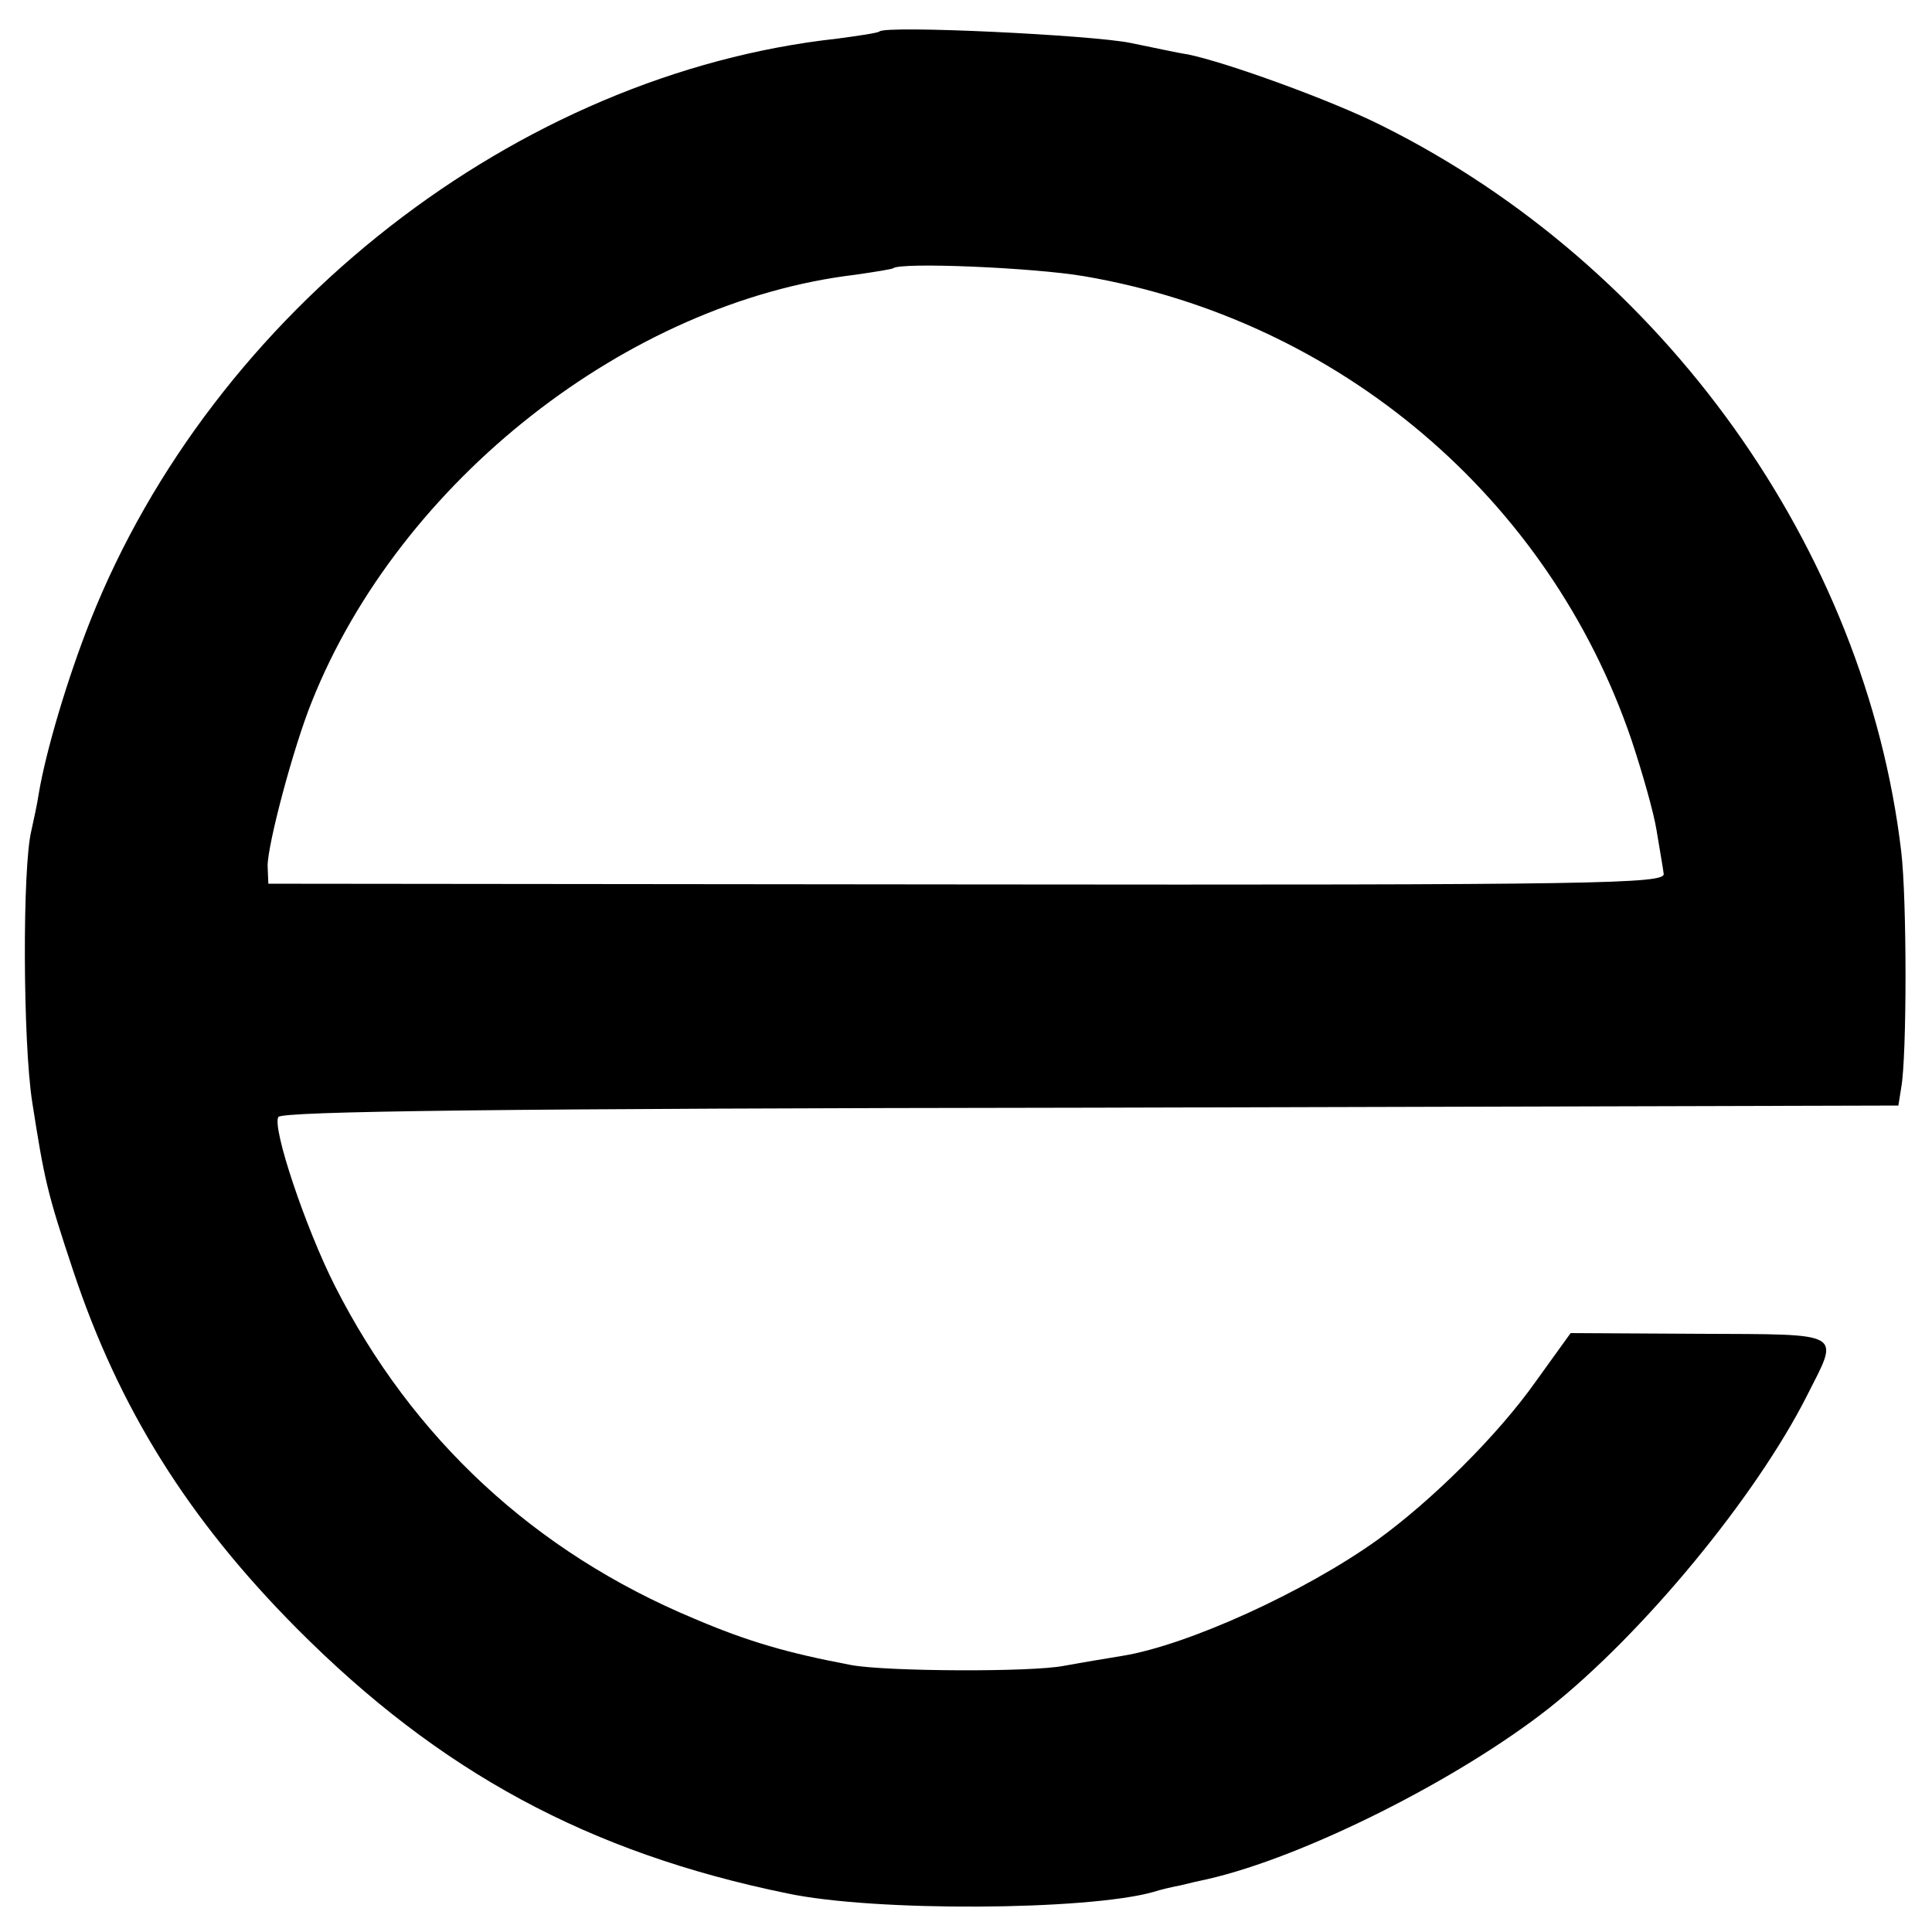
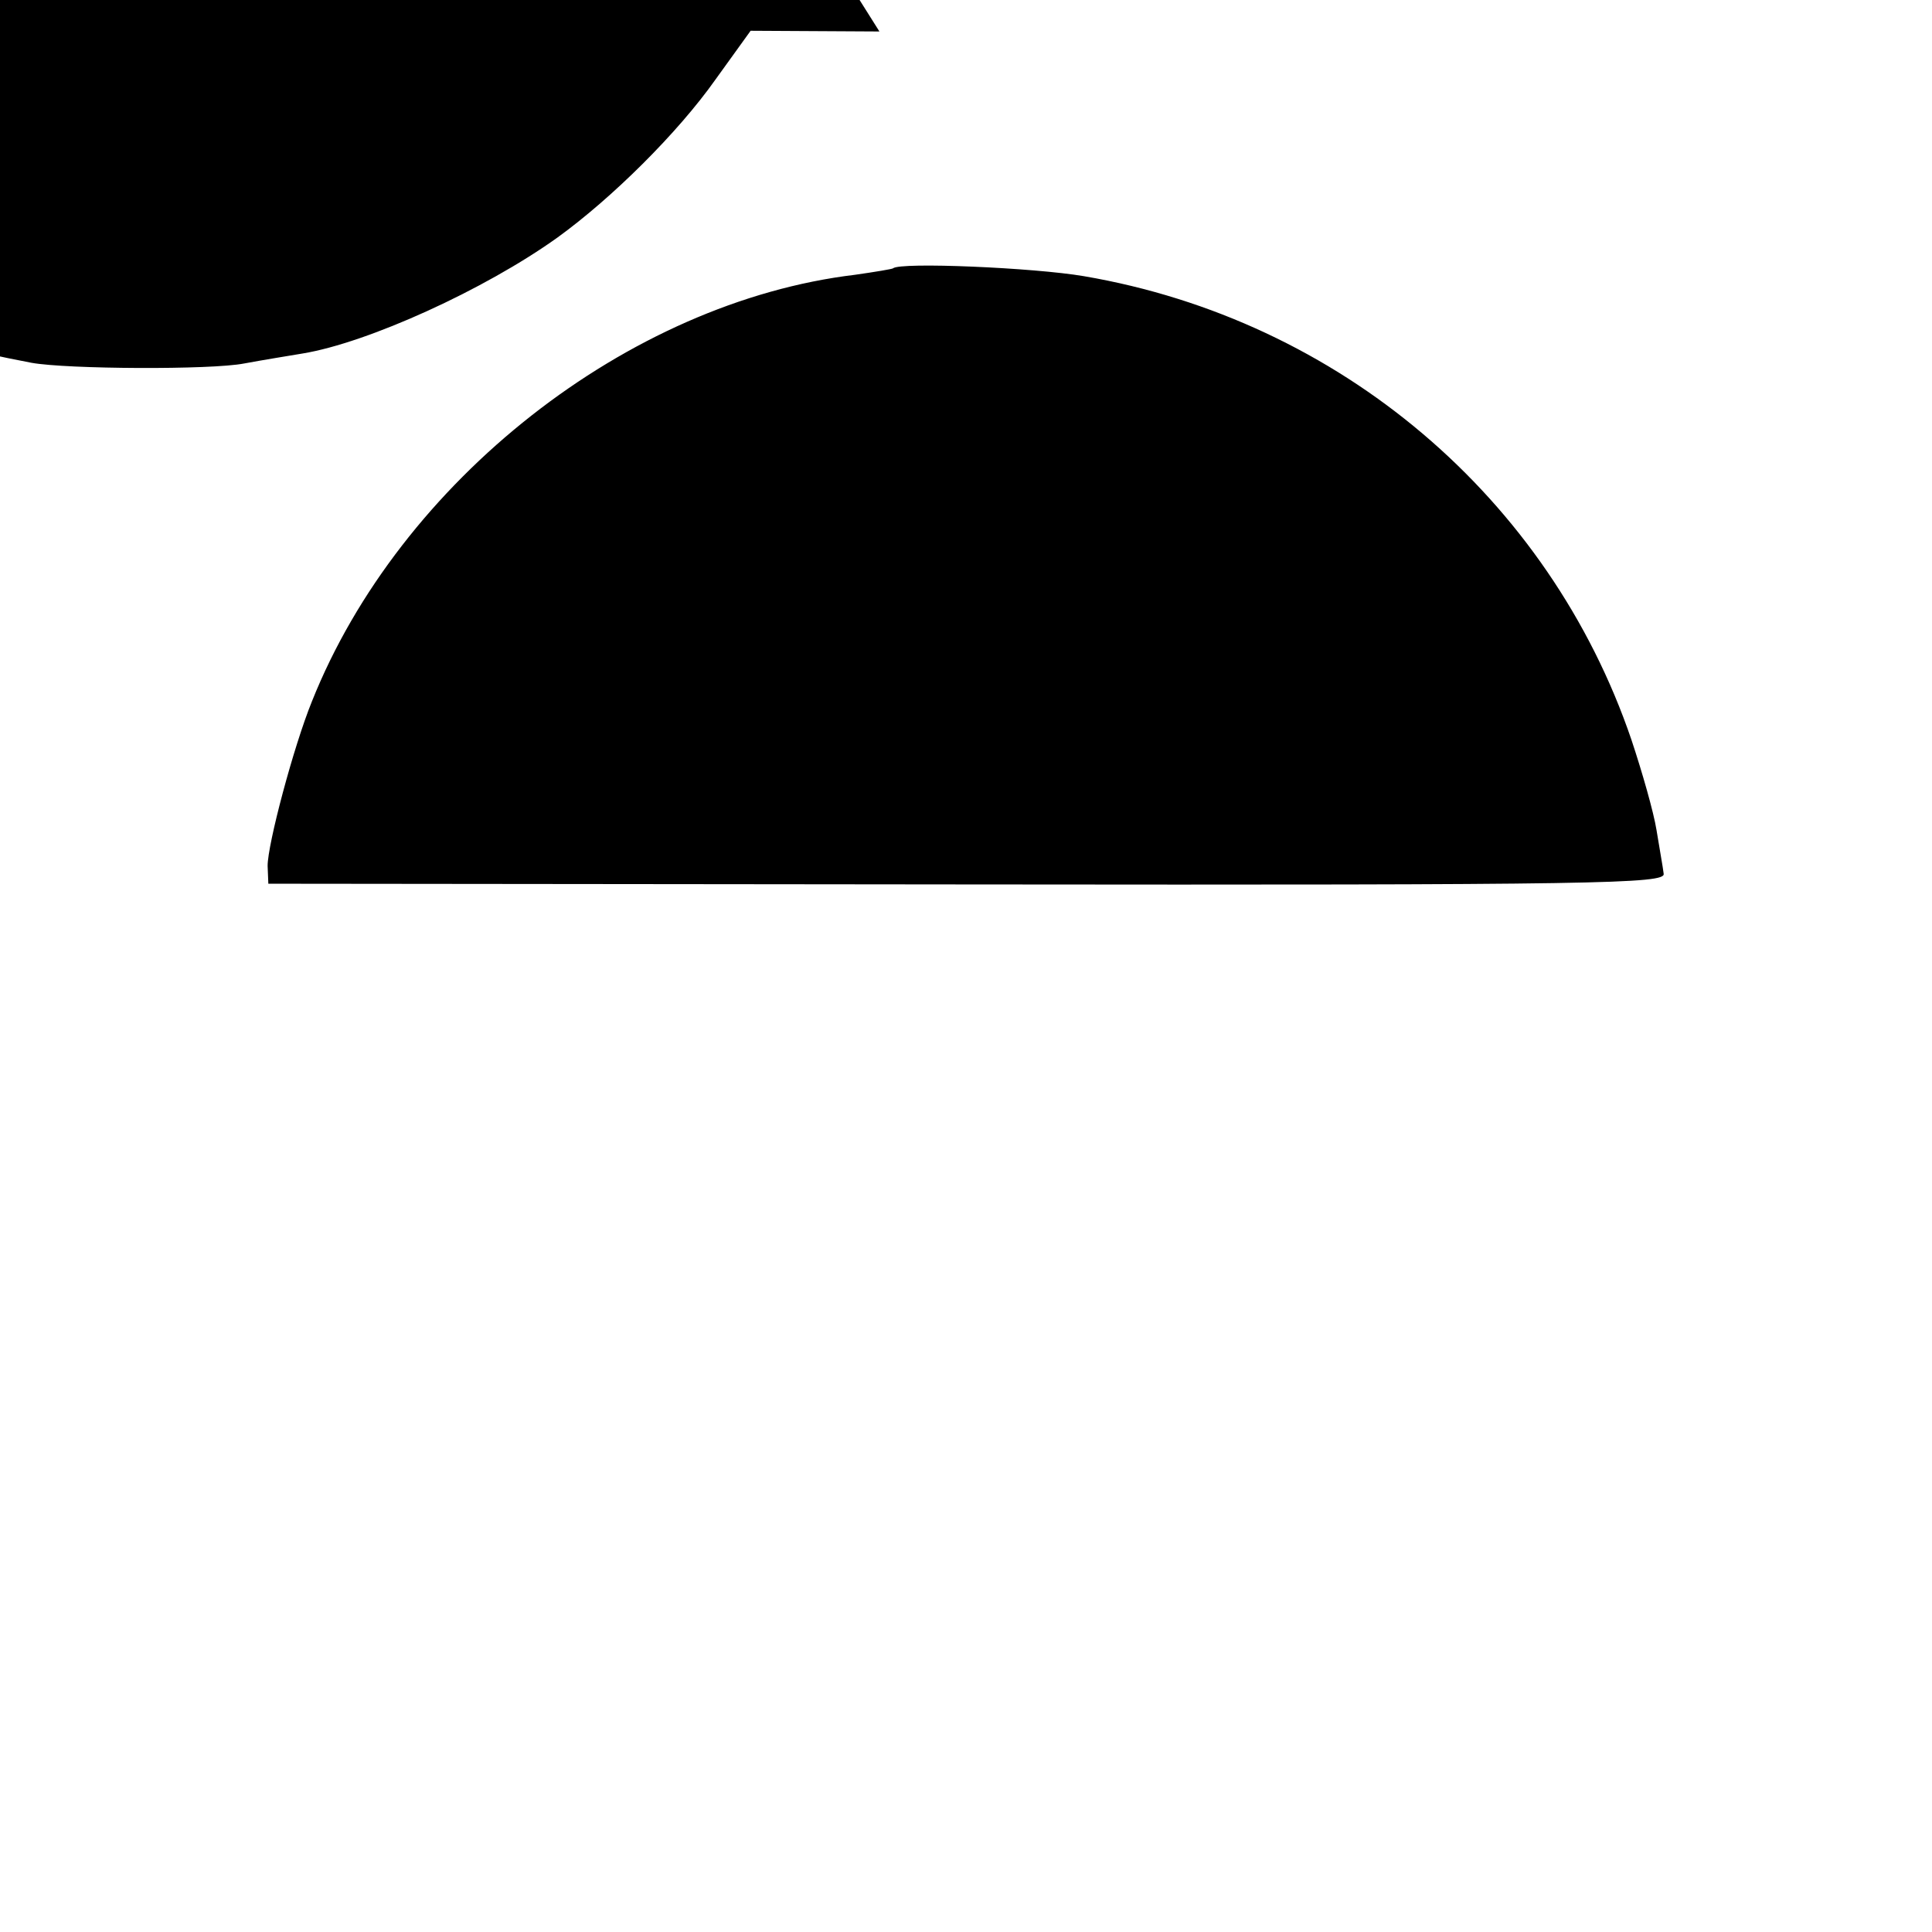
<svg xmlns="http://www.w3.org/2000/svg" version="1.0" width="270pt" height="270pt" viewBox="0 0 270 270" preserveAspectRatio="xMidYMid meet">
  <g transform="translate(0,270) scale(0.1,-0.1)" fill="#000000" stroke="none">
-     <path d="M1229 2656 c-2 -2 -29 -6 -59 -10 -447 -49 -872 -380 -1044 -814 -32 -81 -62 -182 -72 -242 -2 -14 -7 -36 -10 -50 -13 -51 -12 -297 1 -380 17 -109 21 -127 57 -235 64 -193 161 -348 313 -501 199 -200 407 -313 685 -370 122 -26 420 -24 512 2 9 3 26 7 37 9 12 3 29 7 39 9 135 31 350 139 477 239 131 104 288 294 360 436 46 91 55 86 -150 87 l-180 1 -49 -68 c-53 -75 -145 -166 -221 -221 -102 -73 -265 -147 -356 -162 -18 -3 -55 -9 -82 -14 -46 -9 -247 -8 -297 1 -90 17 -145 33 -220 65 -223 93 -394 252 -502 465 -41 81 -88 221 -79 236 5 8 310 12 1136 13 l1128 3 4 25 c8 44 8 263 0 330 -50 423 -332 818 -725 1014 -69 35 -218 89 -272 100 -14 2 -50 10 -80 16 -53 11 -342 25 -351 16z m286 -342 c357 -61 650 -310 765 -648 15 -45 31 -101 35 -126 4 -25 9 -52 10 -61 3 -14 -87 -16 -973 -15 l-977 1 -1 25 c0 30 36 166 62 230 123 308 442 558 759 596 28 4 52 8 53 9 10 9 197 1 267 -11z" />
+     <path d="M1229 2656 l-180 1 -49 -68 c-53 -75 -145 -166 -221 -221 -102 -73 -265 -147 -356 -162 -18 -3 -55 -9 -82 -14 -46 -9 -247 -8 -297 1 -90 17 -145 33 -220 65 -223 93 -394 252 -502 465 -41 81 -88 221 -79 236 5 8 310 12 1136 13 l1128 3 4 25 c8 44 8 263 0 330 -50 423 -332 818 -725 1014 -69 35 -218 89 -272 100 -14 2 -50 10 -80 16 -53 11 -342 25 -351 16z m286 -342 c357 -61 650 -310 765 -648 15 -45 31 -101 35 -126 4 -25 9 -52 10 -61 3 -14 -87 -16 -973 -15 l-977 1 -1 25 c0 30 36 166 62 230 123 308 442 558 759 596 28 4 52 8 53 9 10 9 197 1 267 -11z" />
  </g>
</svg>